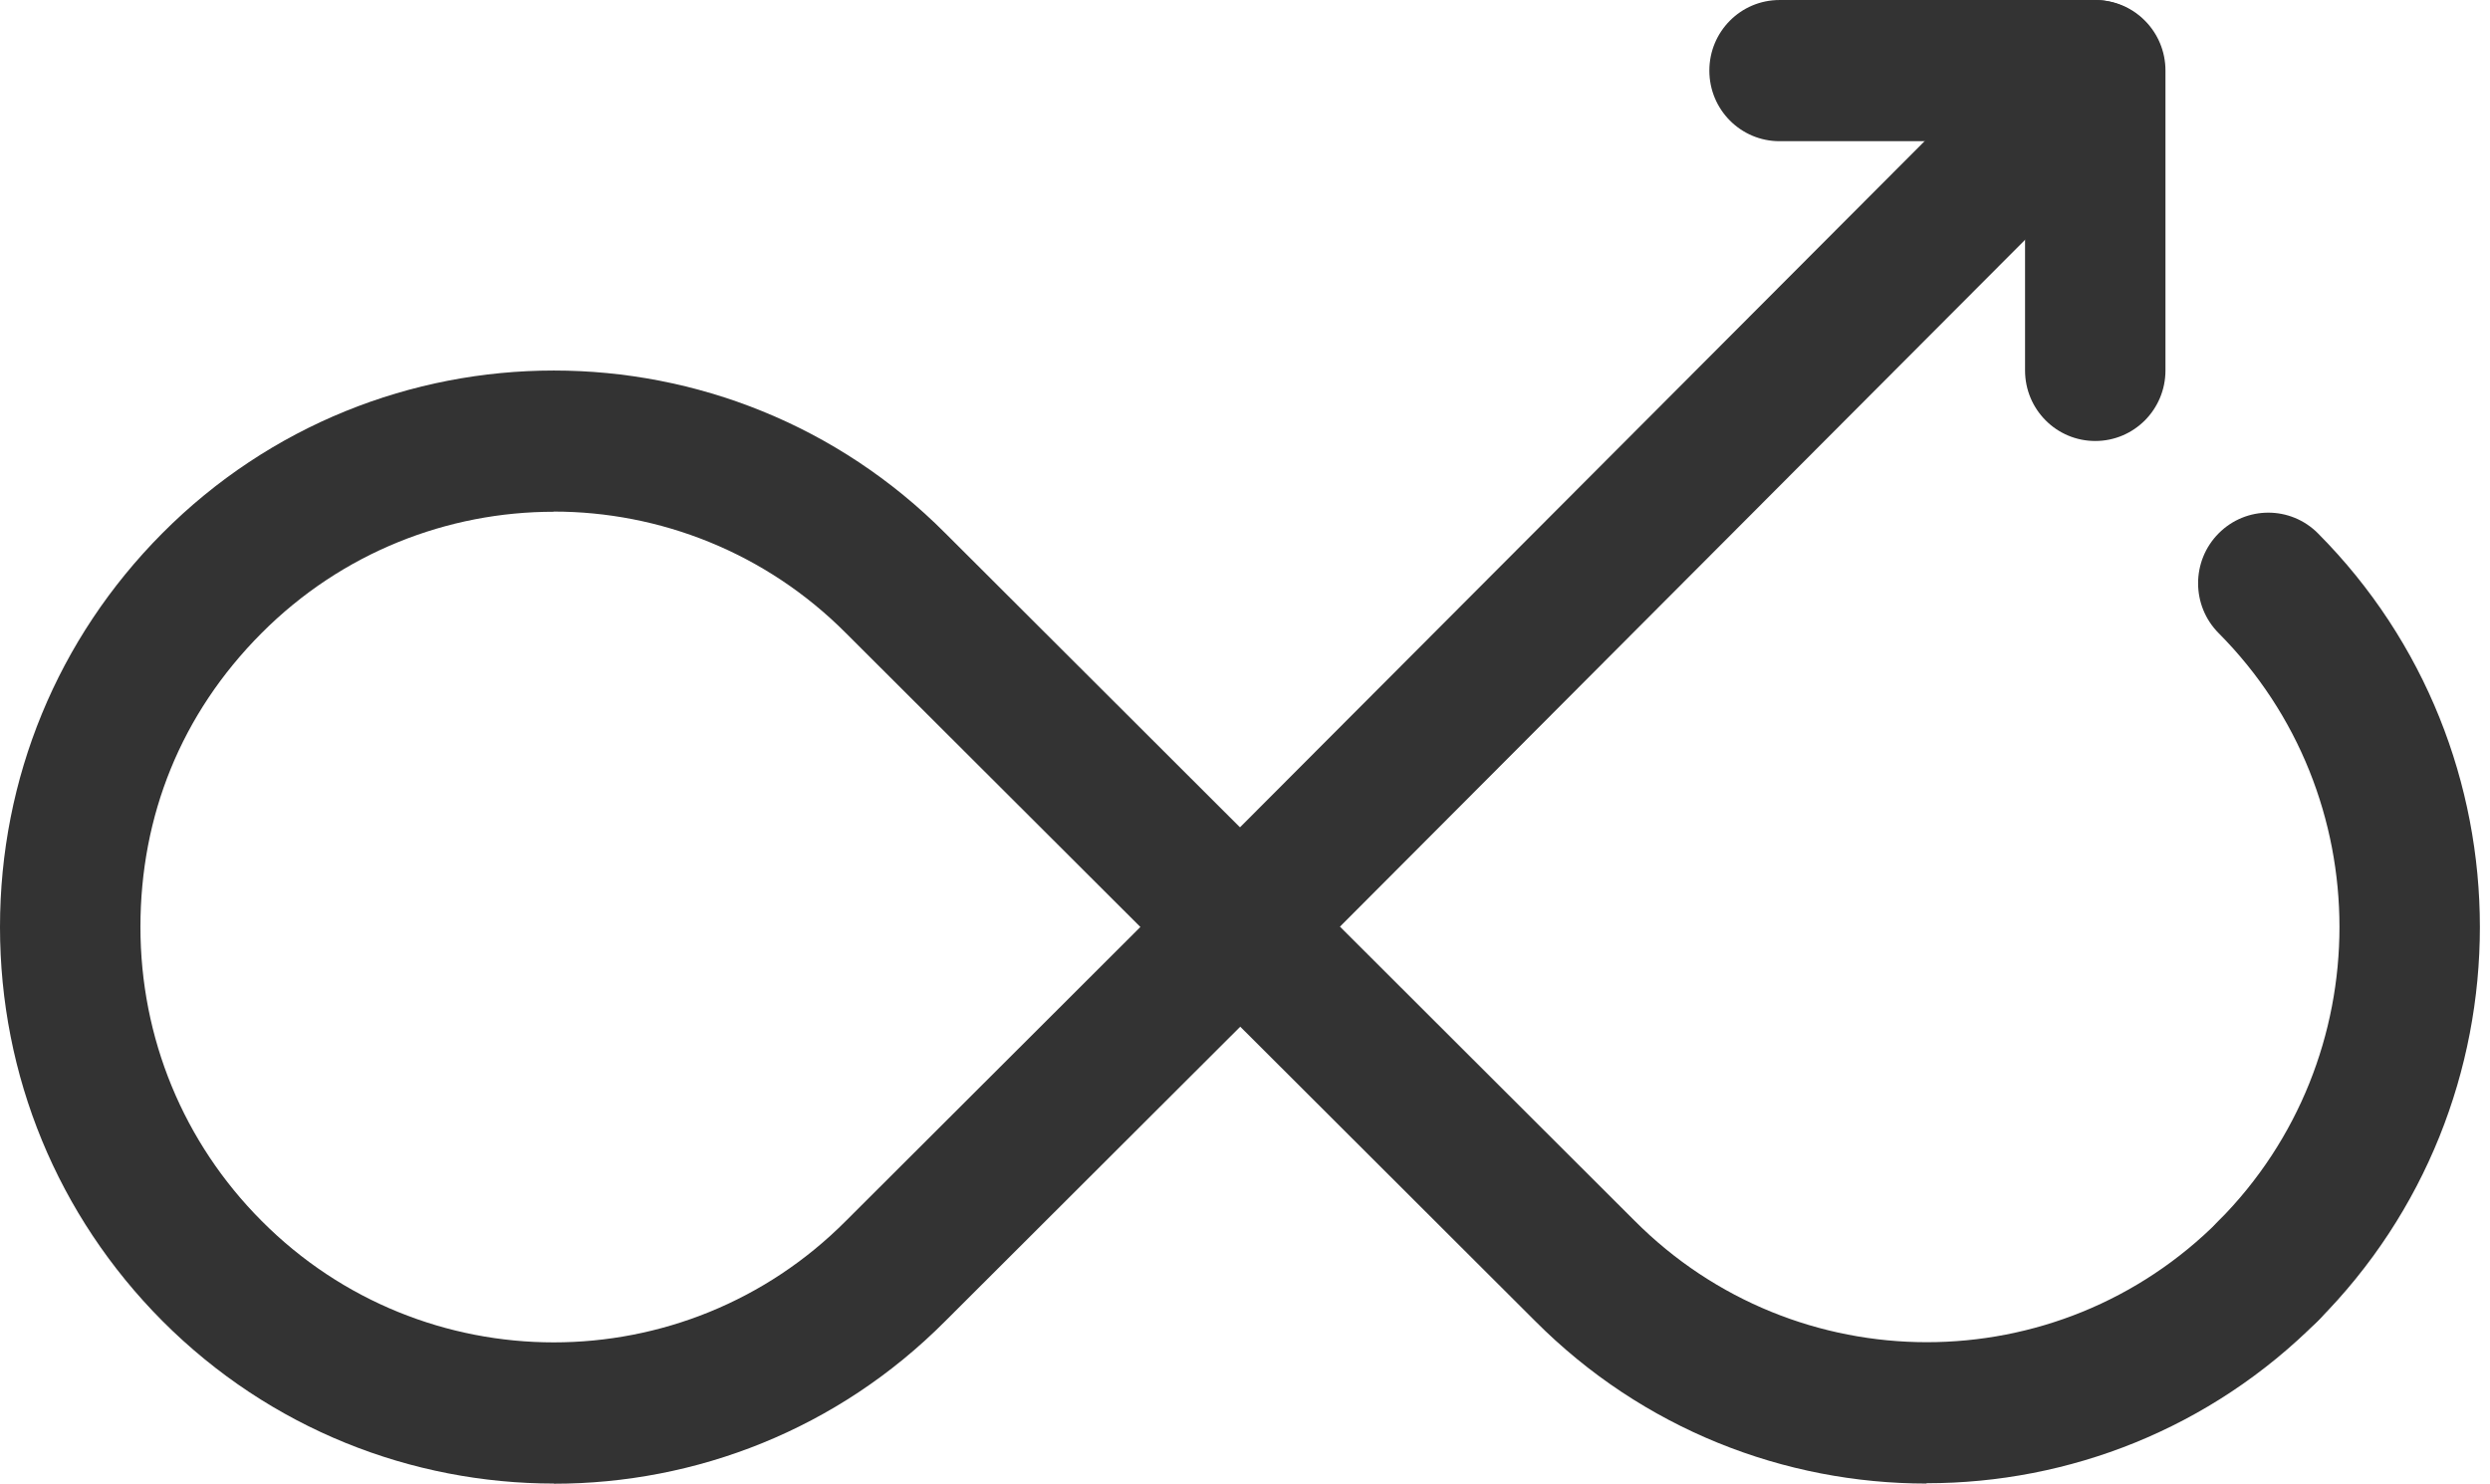
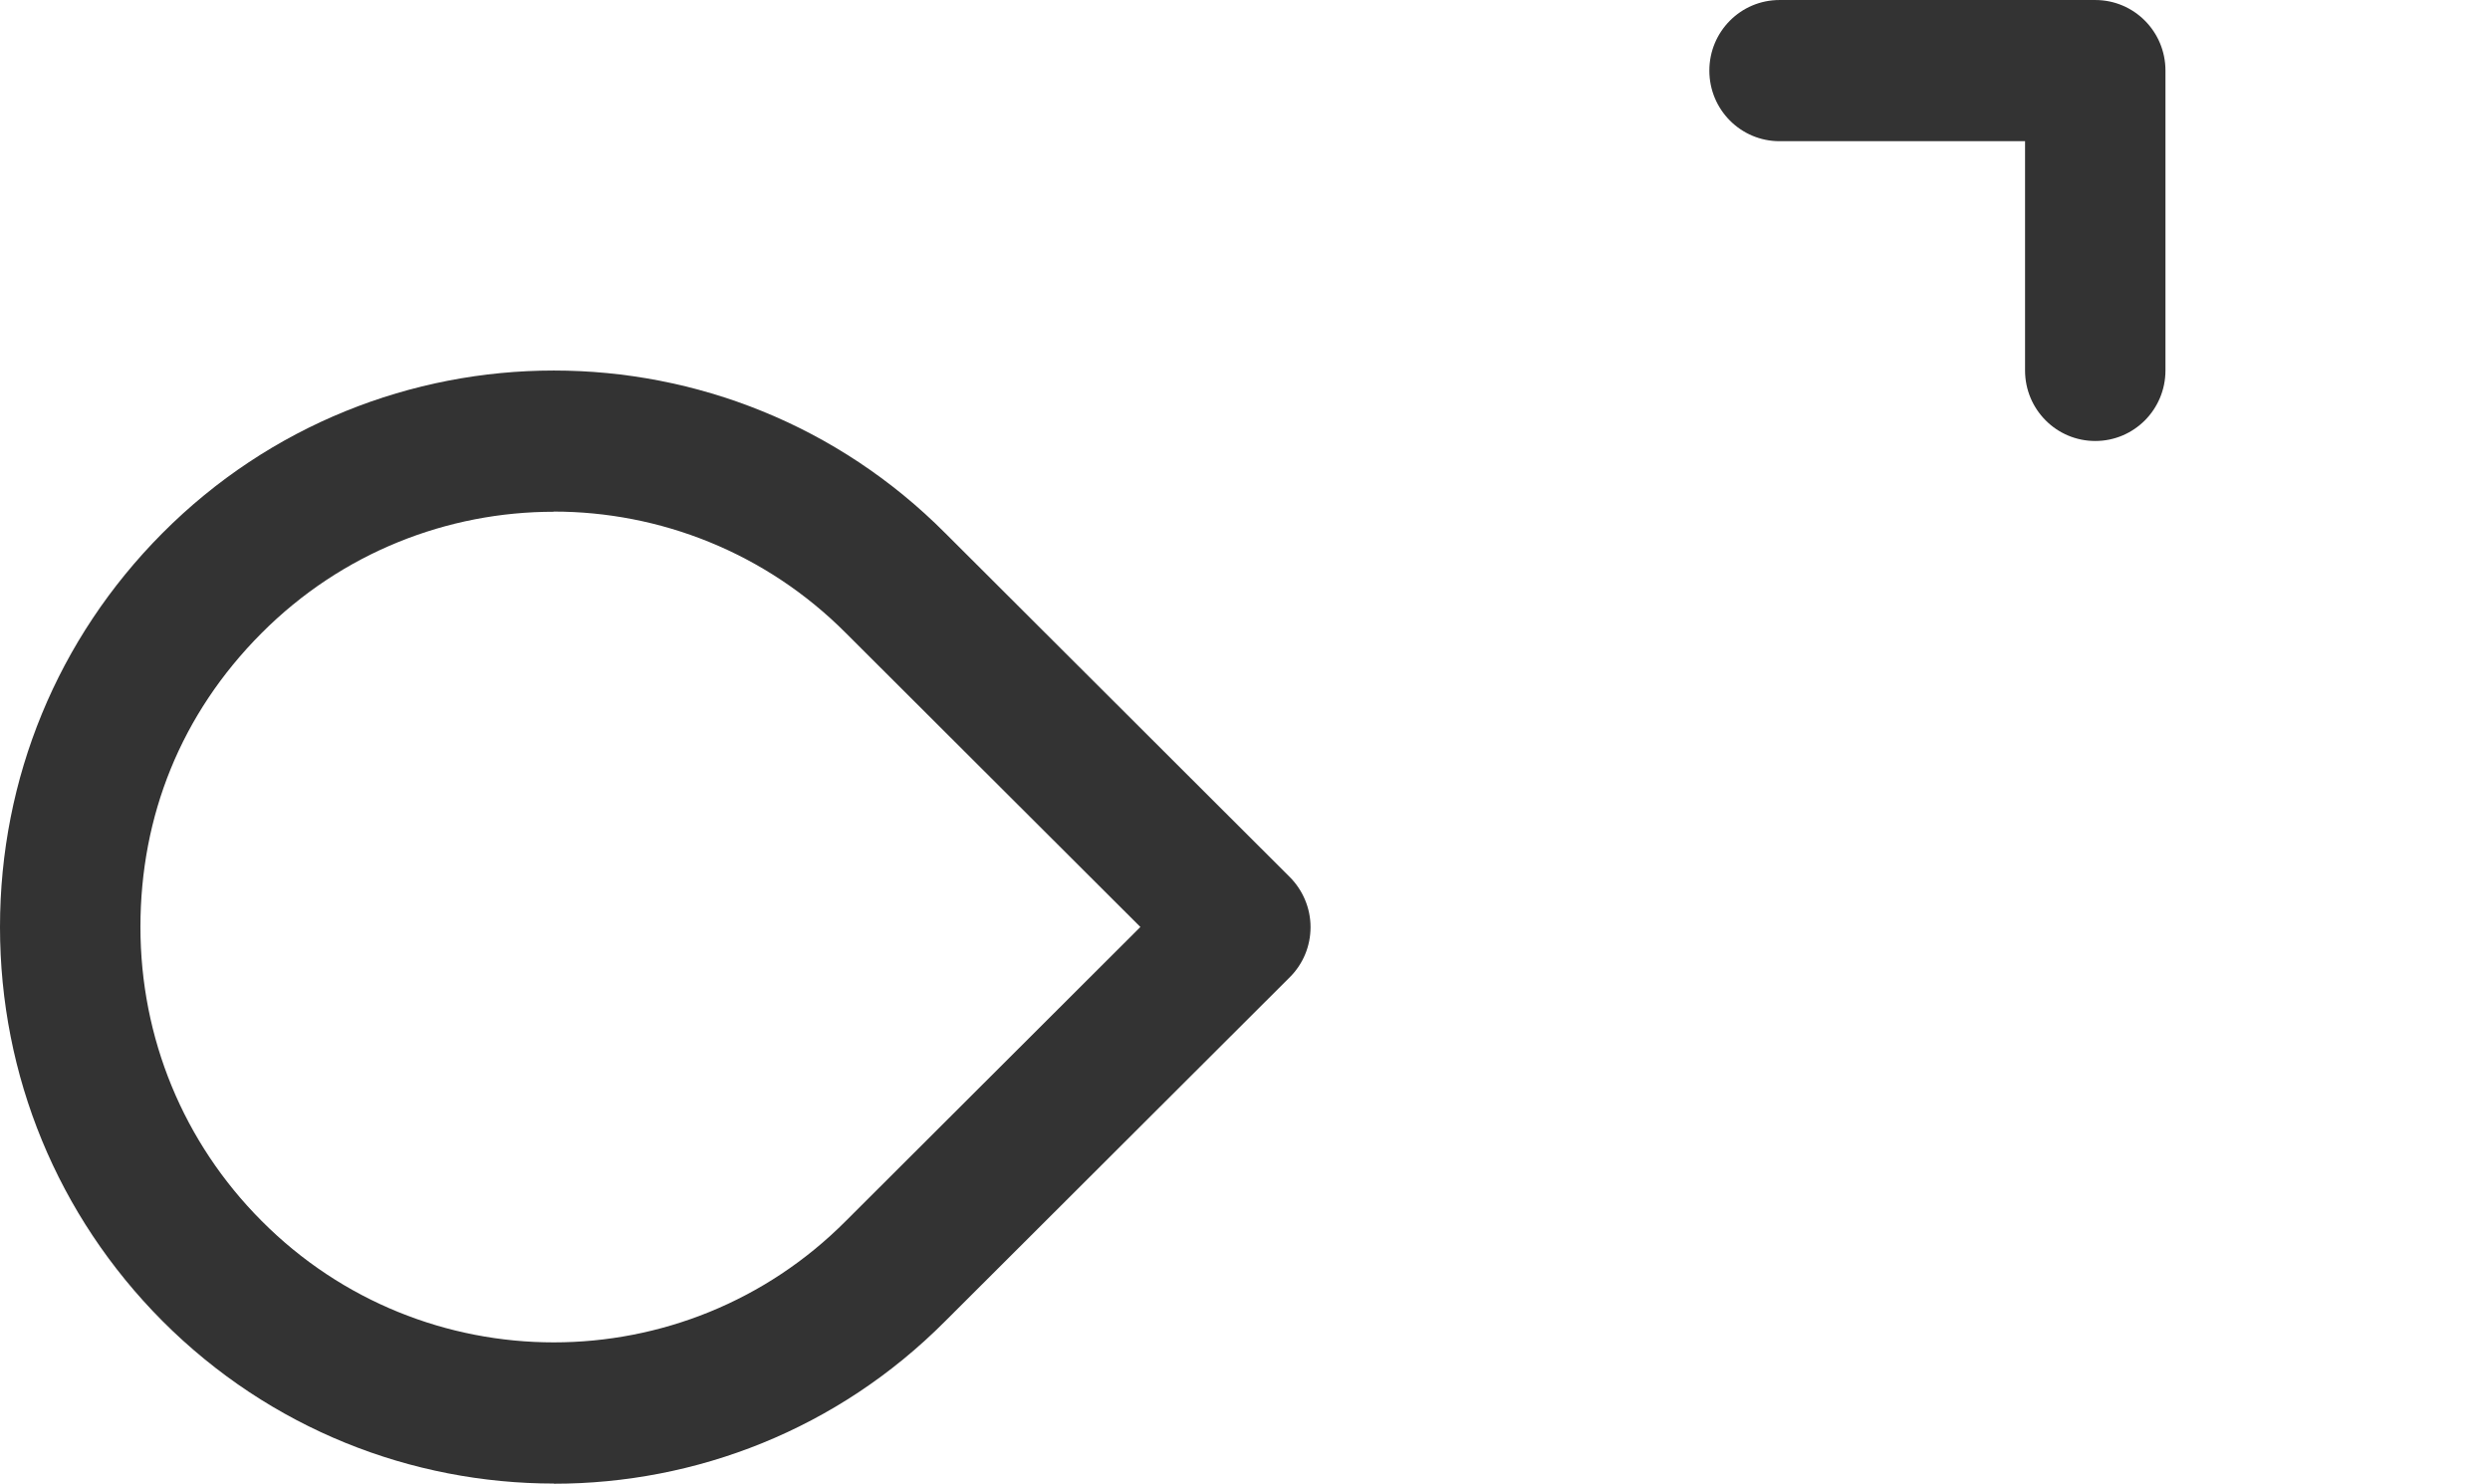
<svg xmlns="http://www.w3.org/2000/svg" width="146" height="87" viewBox="0 0 146 87" fill="none">
  <path d="M122.854 25.858C120.578 25.858 118.738 24.008 118.738 21.719V8.279L104.343 8.279C102.067 8.279 100.227 6.429 100.227 4.14C100.227 1.851 102.067 0.001 104.343 0.001L122.854 0.001C125.131 0.001 126.971 1.851 126.971 4.14V21.719C126.971 24.008 125.131 25.858 122.854 25.858Z" fill="#333333" />
  <path d="M32.479 86.99C24.168 86.99 15.847 83.805 9.512 77.446C3.381 71.281 0 63.081 0 54.355C0 45.629 3.381 37.438 9.512 31.273C22.172 18.544 42.776 18.544 55.436 31.273L75.623 51.423C76.398 52.202 76.843 53.254 76.843 54.364C76.843 55.475 76.407 56.526 75.623 57.306L55.426 77.465C49.101 83.825 40.79 87 32.479 87V86.99ZM32.469 30.007C26.26 30.007 20.061 32.383 15.334 37.126C10.607 41.869 8.234 47.849 8.234 54.355C8.234 60.86 10.752 66.986 15.334 71.583C24.778 81.088 40.16 81.088 49.605 71.583L66.866 54.355L49.614 37.136C44.887 32.383 38.669 29.997 32.46 29.997L32.469 30.007Z" fill="#333333" />
-   <path d="M133.006 78.653C131.95 78.653 130.894 78.244 130.09 77.436C128.482 75.819 128.482 73.2 130.09 71.583C139.535 62.087 139.535 46.622 130.09 37.126C128.482 35.51 128.482 32.89 130.09 31.273C131.698 29.656 134.304 29.656 135.912 31.273C148.572 44.002 148.572 64.717 135.912 77.446C135.108 78.254 134.052 78.663 132.996 78.663L133.006 78.653Z" fill="#333333" />
-   <path d="M112.955 86.99C104.644 86.99 96.323 83.805 89.998 77.446L69.811 57.296C69.036 56.517 68.6 55.465 68.591 54.364C68.591 53.264 69.026 52.202 69.801 51.423L119.9 1.209C121.508 -0.408 124.123 -0.398 125.722 1.209C127.33 2.826 127.32 5.445 125.722 7.062L78.568 54.335L95.829 71.564C105.293 81.079 120.665 81.079 130.11 71.573C131.718 69.957 134.323 69.957 135.931 71.573C137.539 73.19 137.539 75.81 135.931 77.426C129.596 83.796 121.285 86.971 112.974 86.971L112.955 86.99Z" fill="#333333" />
</svg>